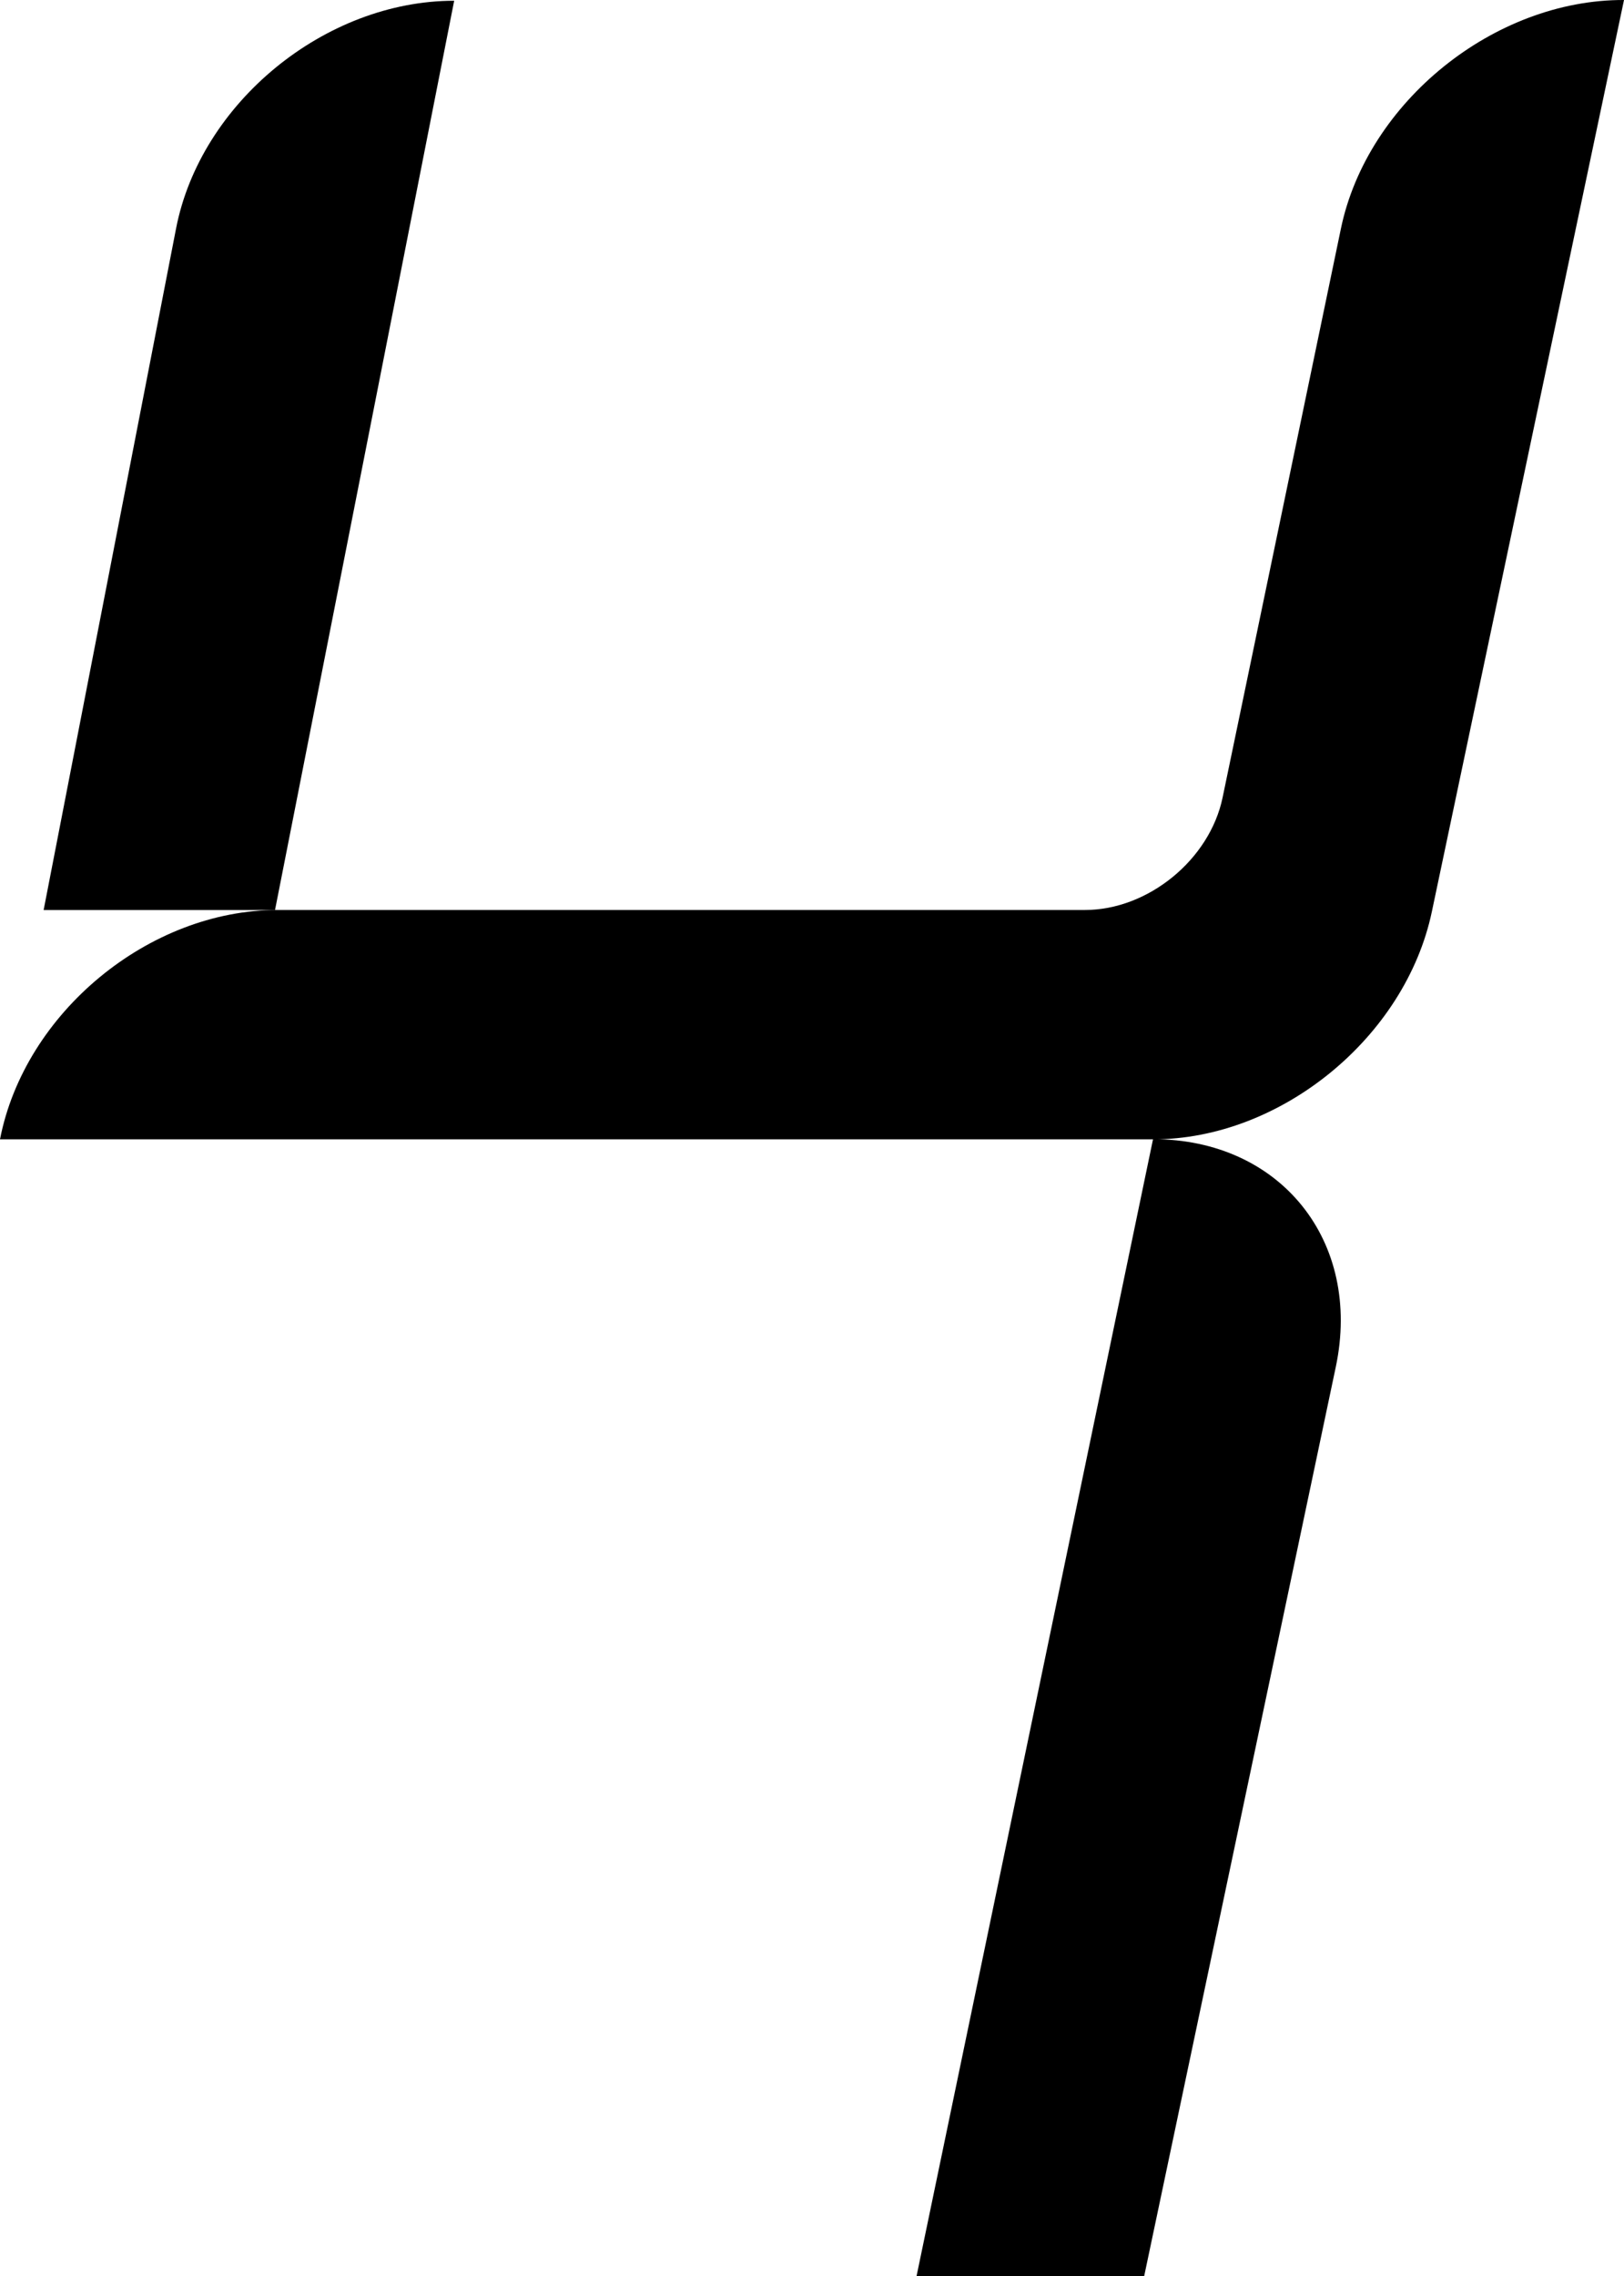
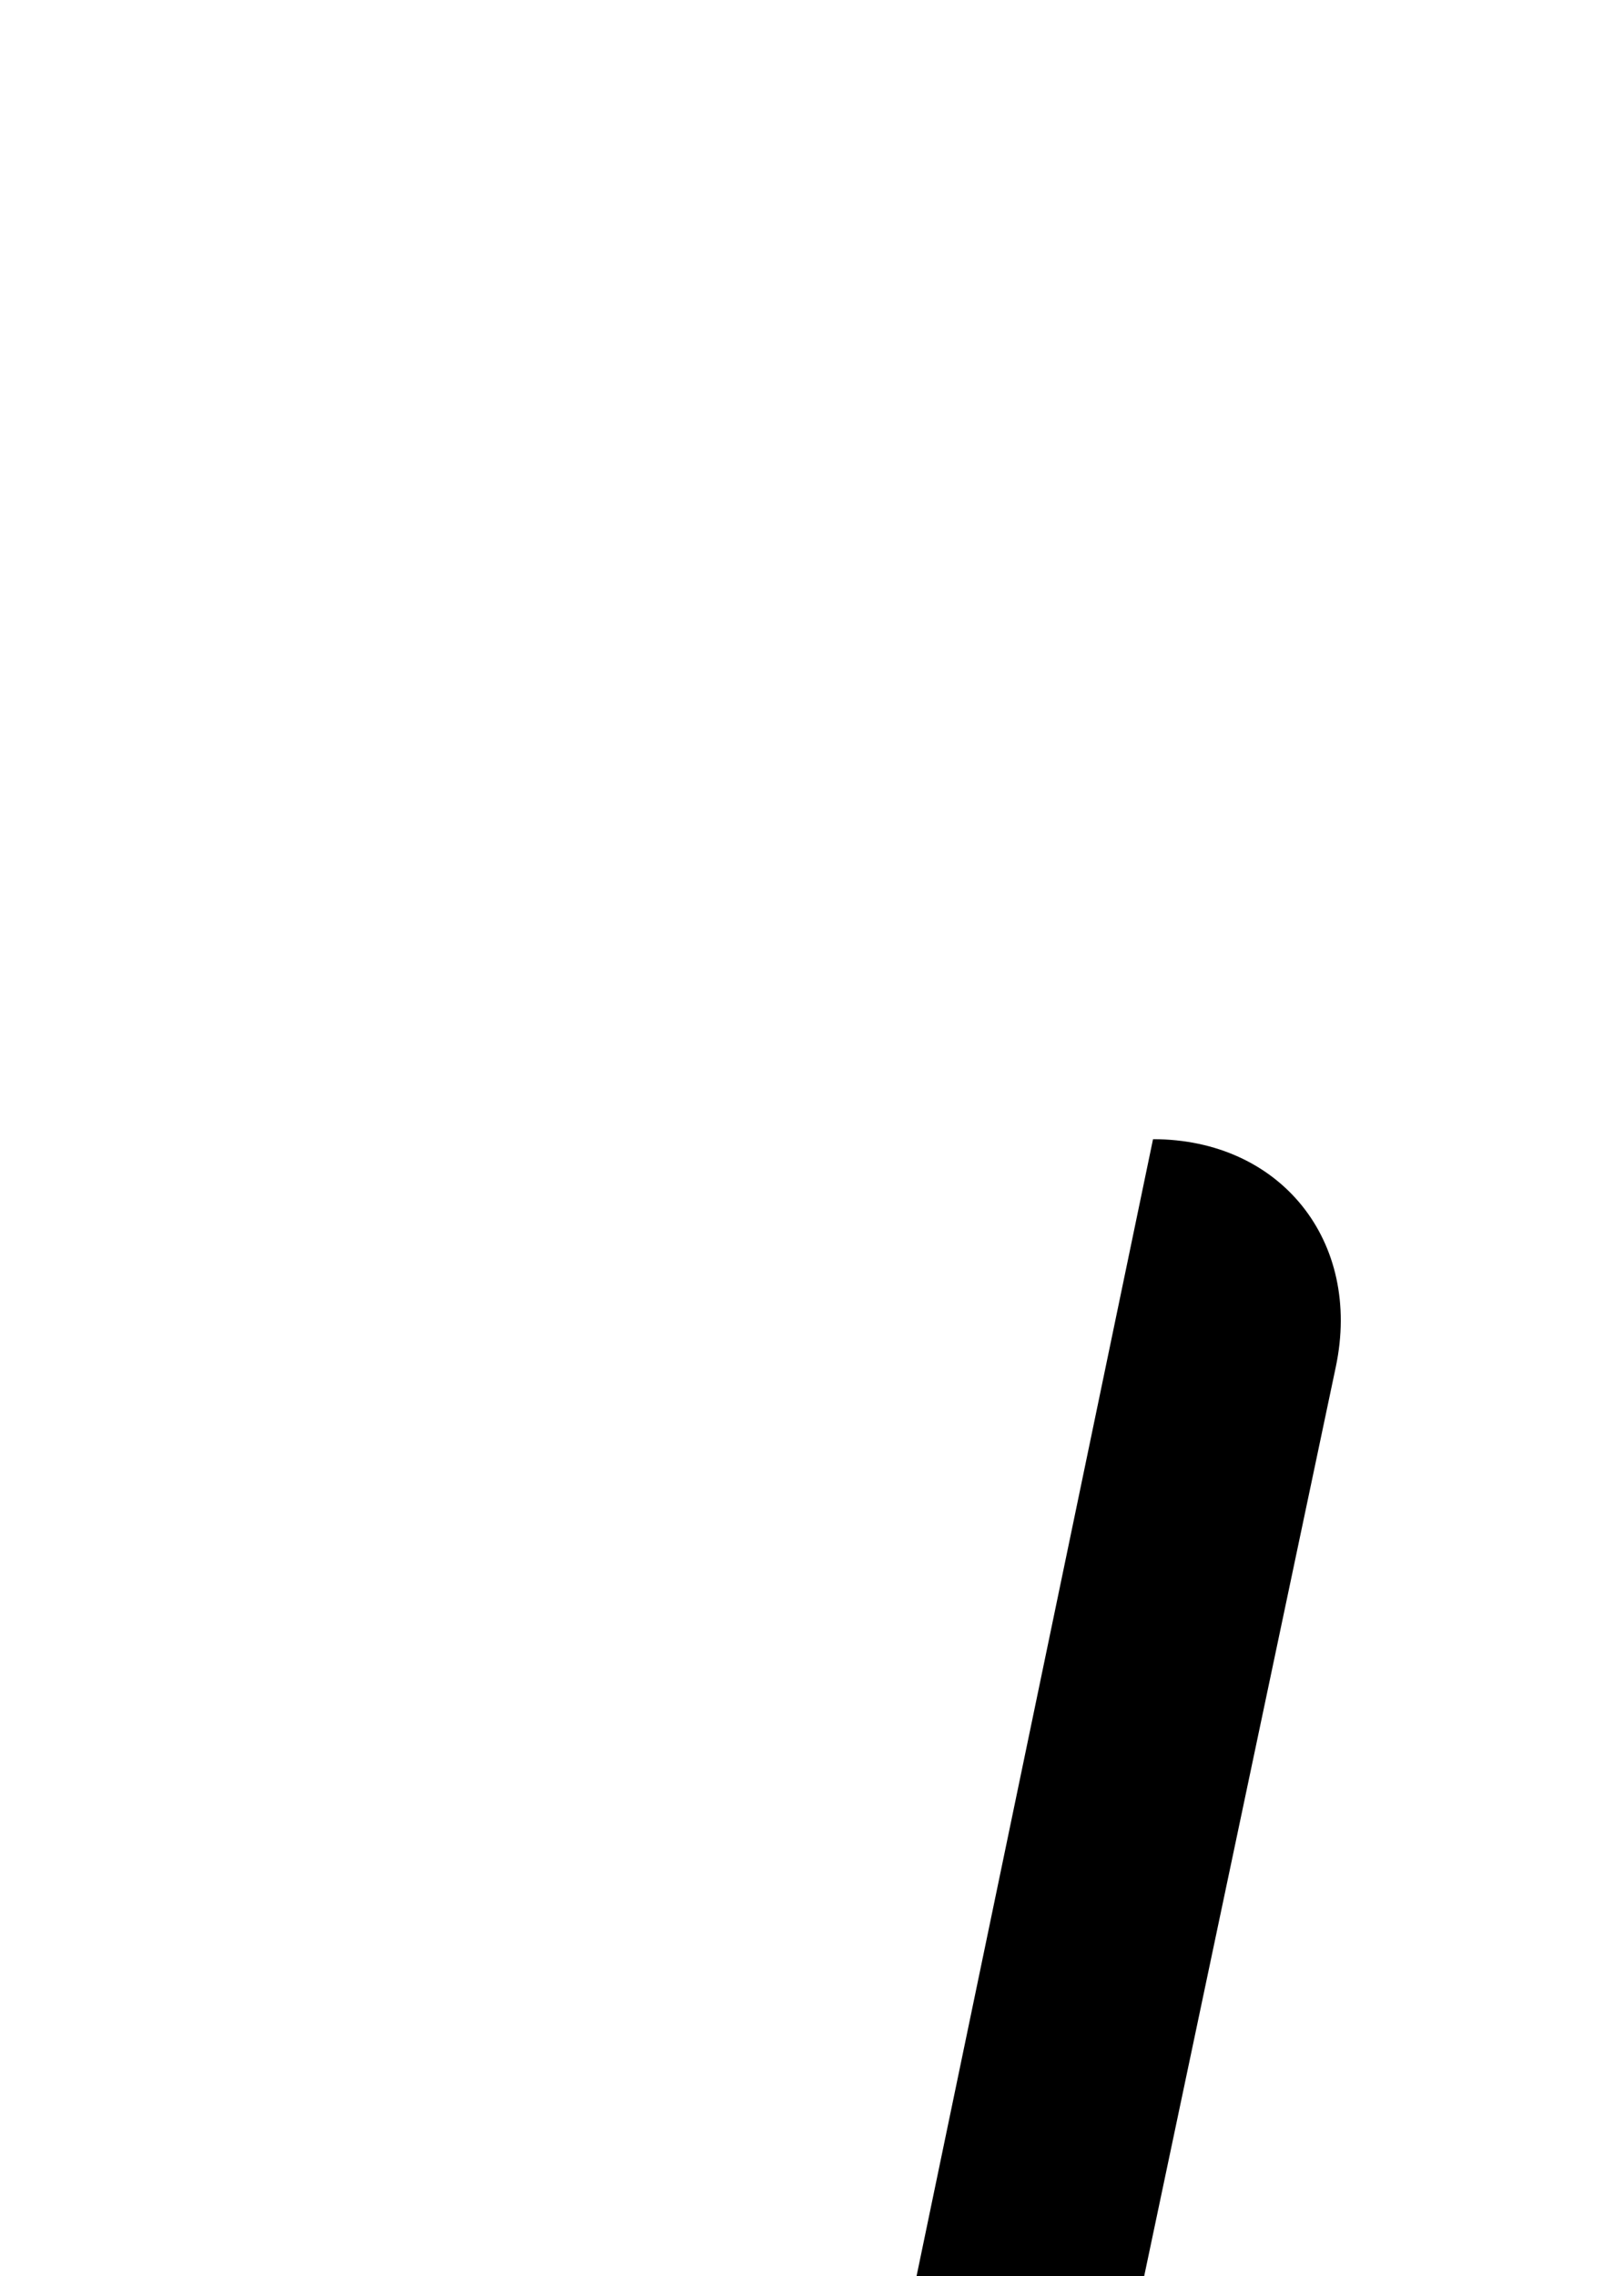
<svg xmlns="http://www.w3.org/2000/svg" id="uuid-7800aab9-ac9c-4373-9606-358a34af1b49" data-name="Layer 2" width="324.96" height="455.23" viewBox="0 0 324.96 455.23">
  <g id="uuid-b10b460b-7536-4216-8e44-c46bf2302b1b" data-name="Layer 1">
    <g>
-       <path d="M268.32,45.7l-23.68,113.81c-2.58,12.42-14.91,22.49-27.54,22.49H55.54C29.79,182,4.92,202.54,0,227.87h0s230.76,0,230.76,0h0c25.49,0,50.45-20.38,55.75-45.53L324.96,0h0c-25.98-.09-51.37,20.4-56.64,45.7Z" fill="#000000" stroke-width="0" />
      <path d="M228.95,455.23h-45.55l47.32-227.39h0c25.5,0,41.88,20.4,36.57,45.55l-38.34,181.83Z" fill="#000000" stroke-width="0" />
-       <path d="M55.03,182.01H8.73L35.23,45.7C40.12,20.55,65.04.15,90.88.15h0l-35.85,181.86Z" fill="#000000" stroke-width="0" />
    </g>
  </g>
</svg>